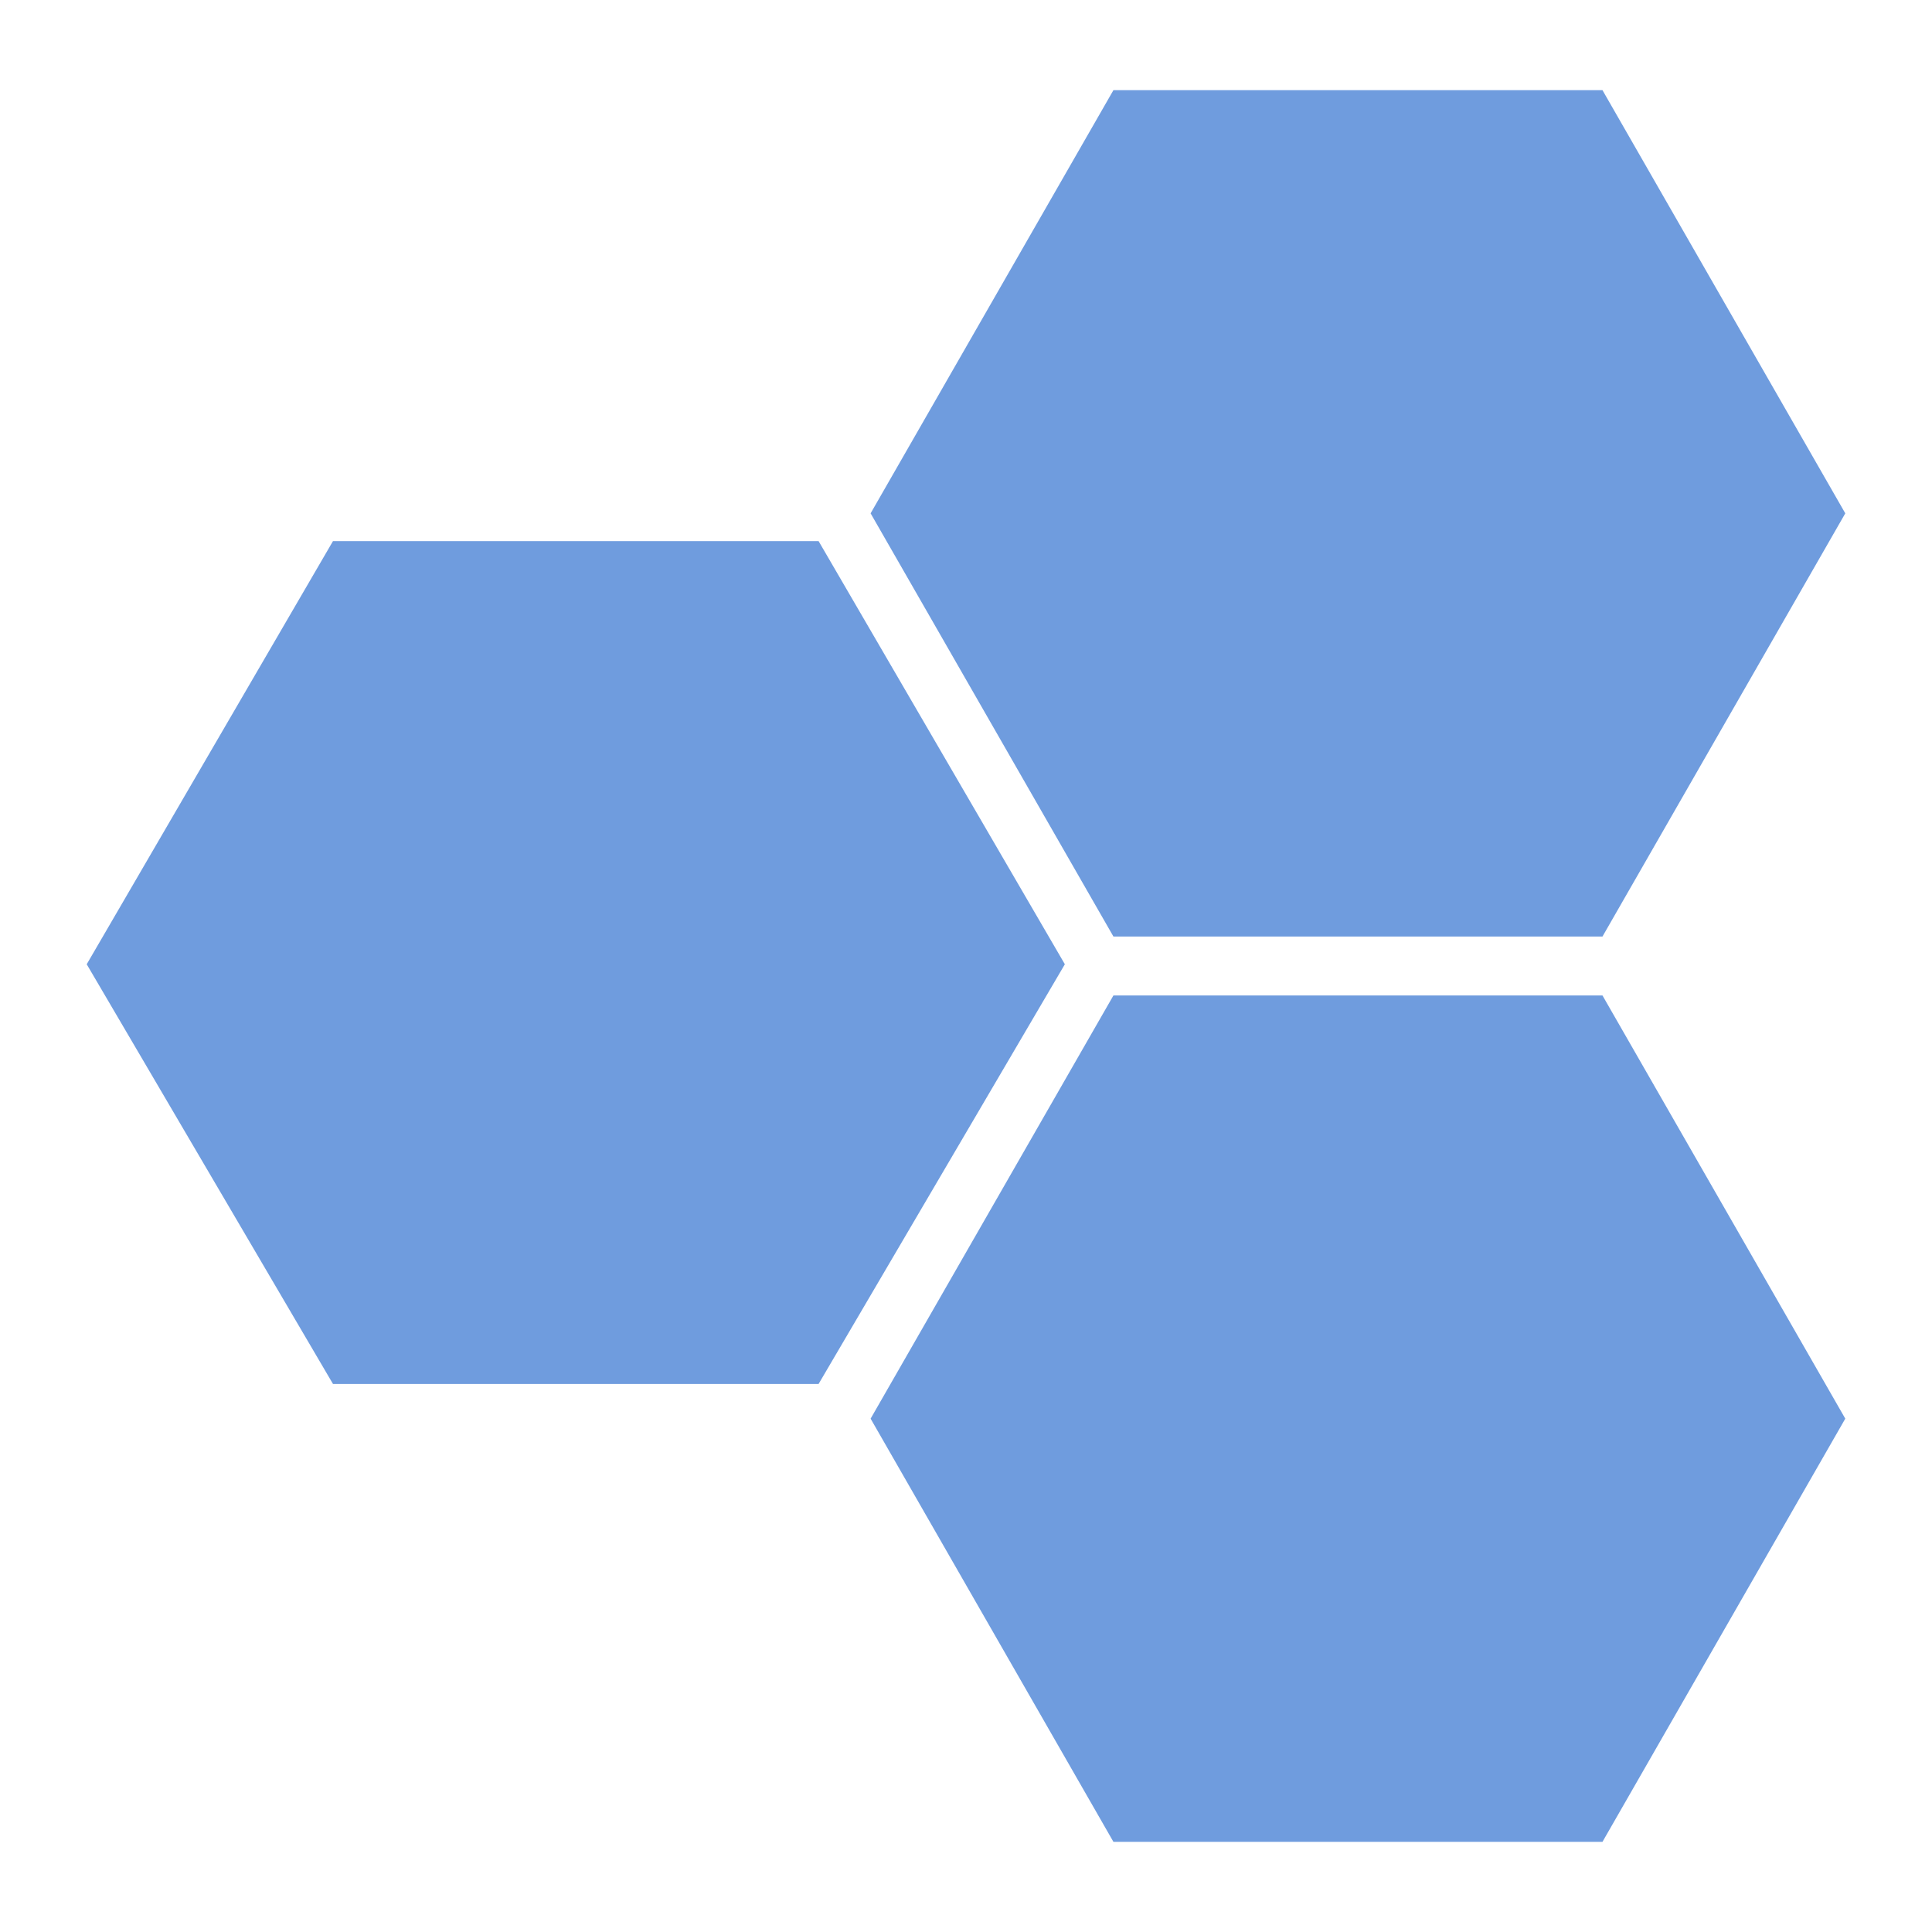
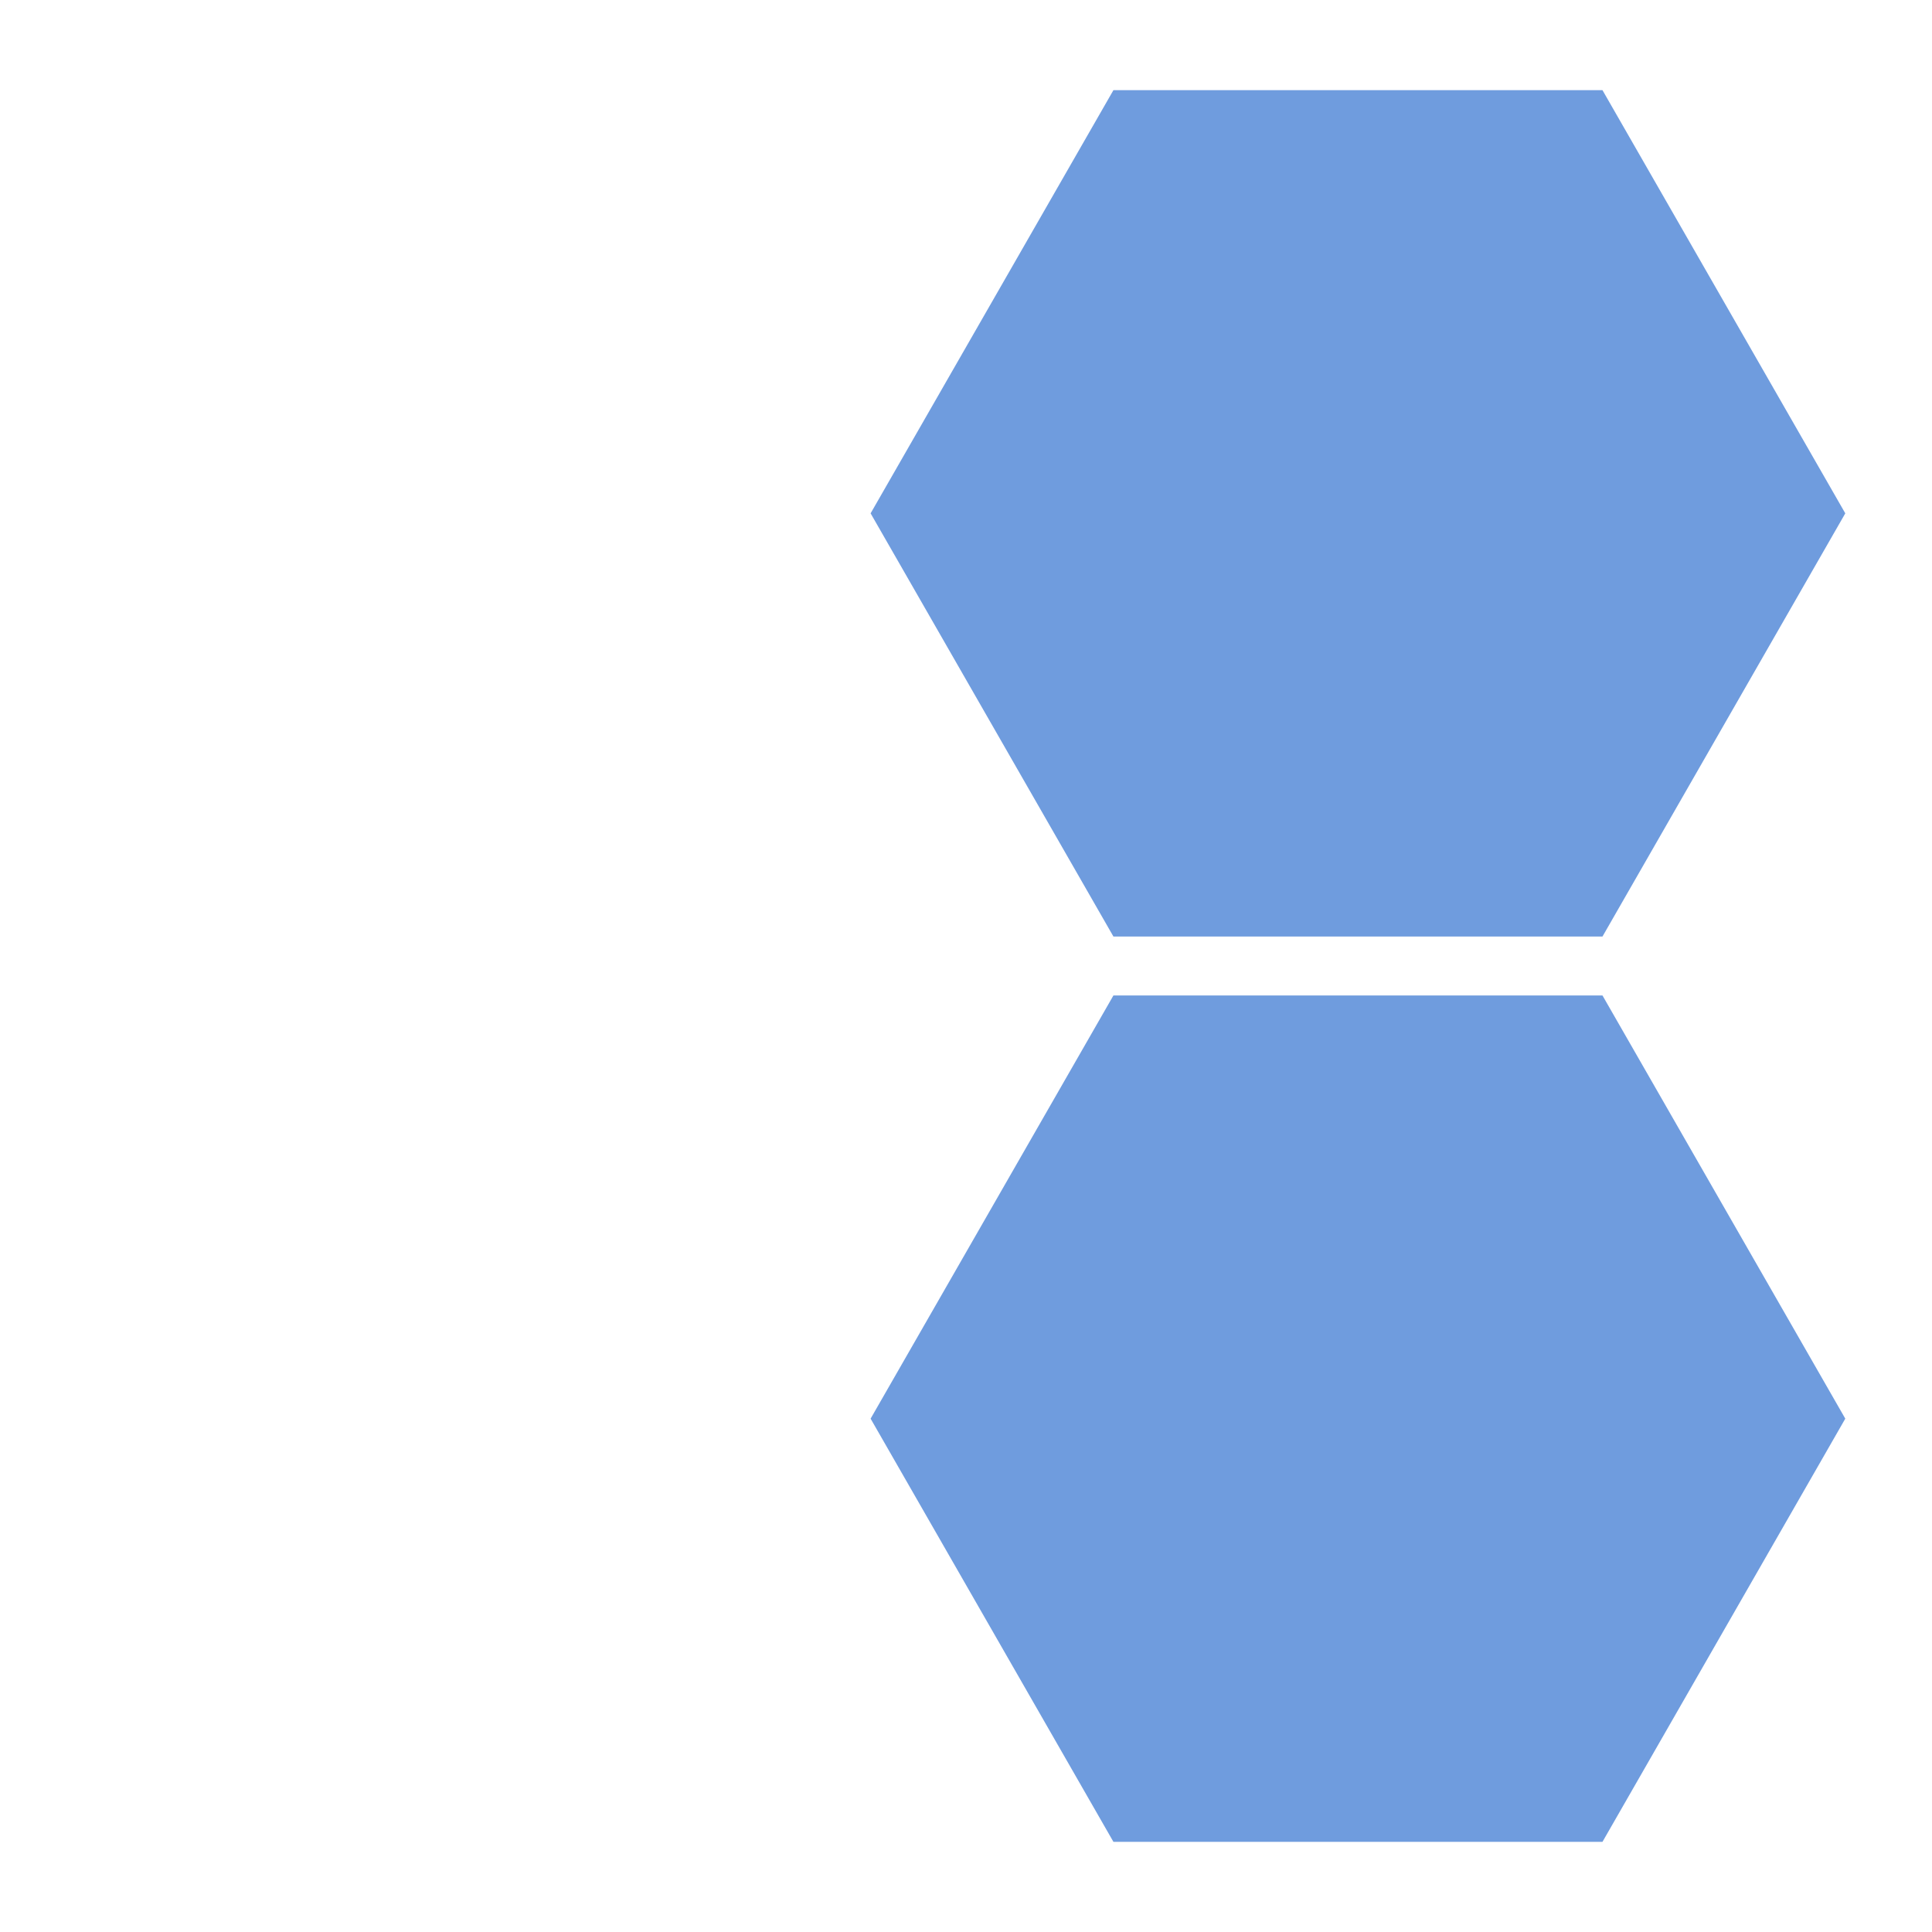
<svg xmlns="http://www.w3.org/2000/svg" id="Layer_1" data-name="Layer 1" viewBox="0 0 55.7 55.7">
  <defs>
    <style>      .cls-1 {        fill: #6f9cde;        stroke-width: 0px;      }    </style>
  </defs>
-   <polygon class="cls-1" points="23.6 15.6 9.6 15.6 2.5 27.8 9.6 39.9 23.6 39.9 30.7 27.8 23.6 15.6" />
  <polygon class="cls-1" points="46.2 2.6 32.1 2.6 25.1 14.8 32.1 27 46.2 27 53.2 14.8 46.2 2.6" />
  <polygon class="cls-1" points="46.2 53.1 32.1 53.1 25.1 40.9 32.1 28.7 46.2 28.7 53.2 40.9 46.2 53.1" />
</svg>